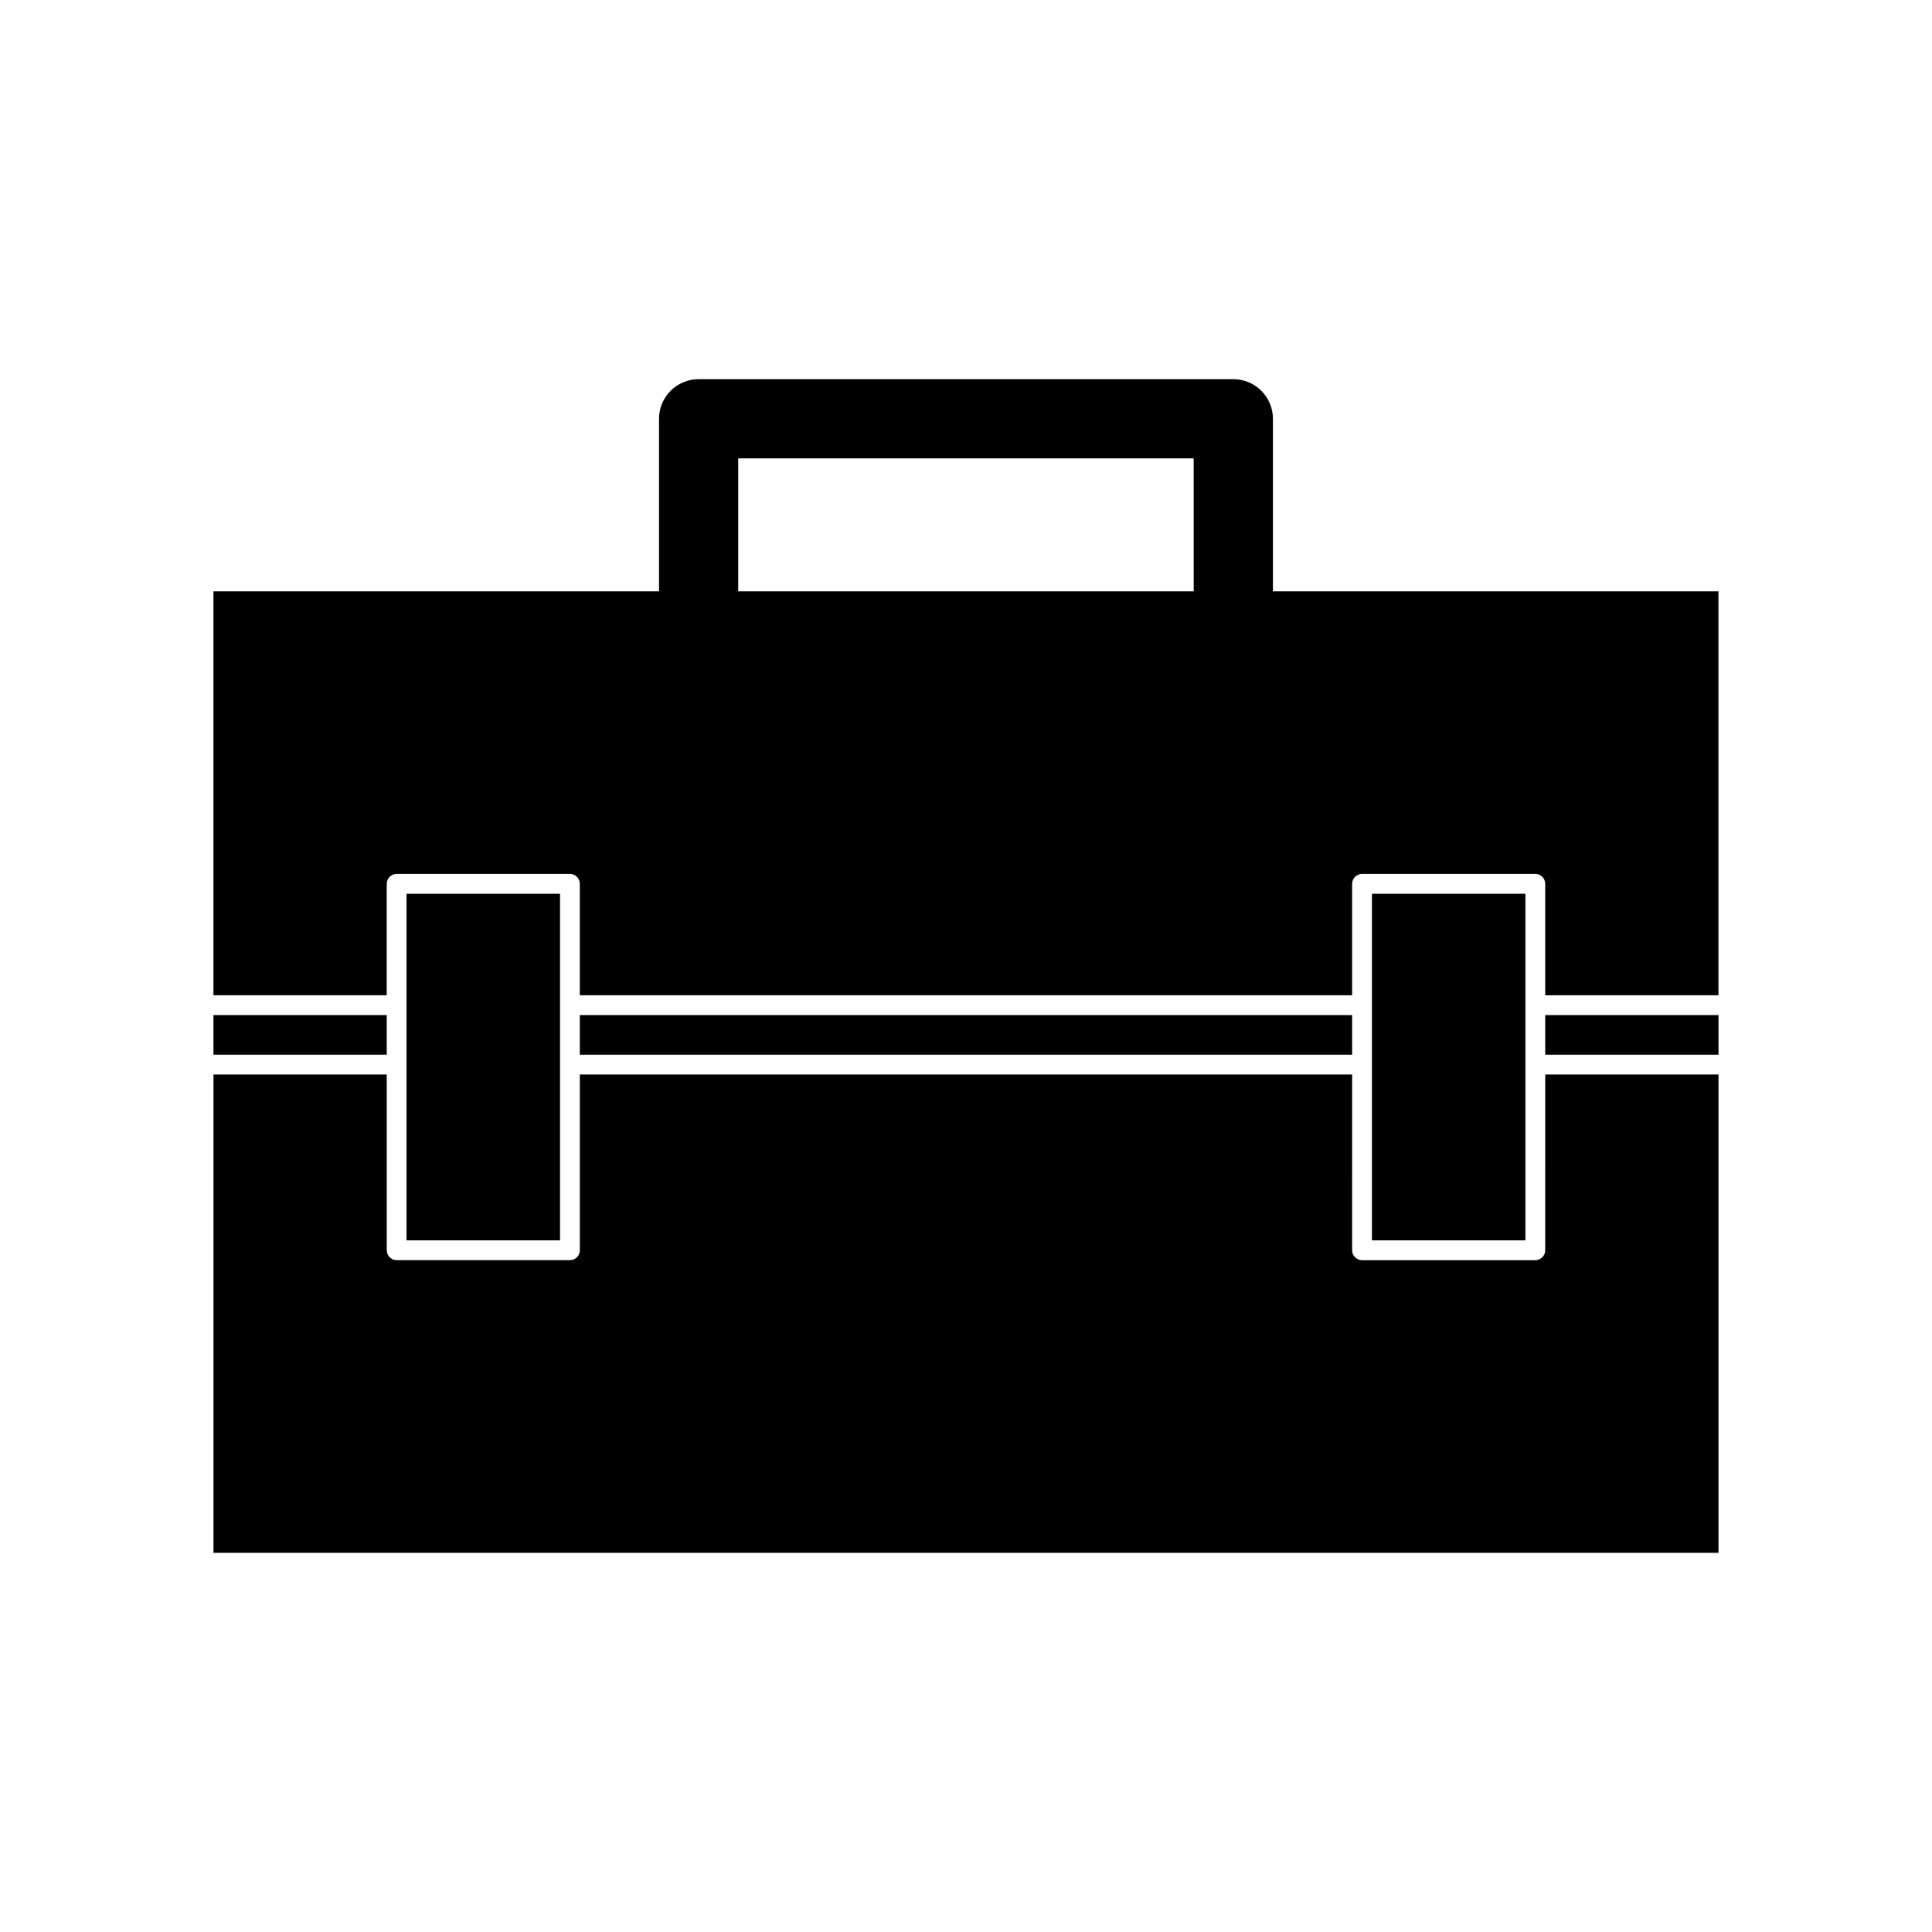
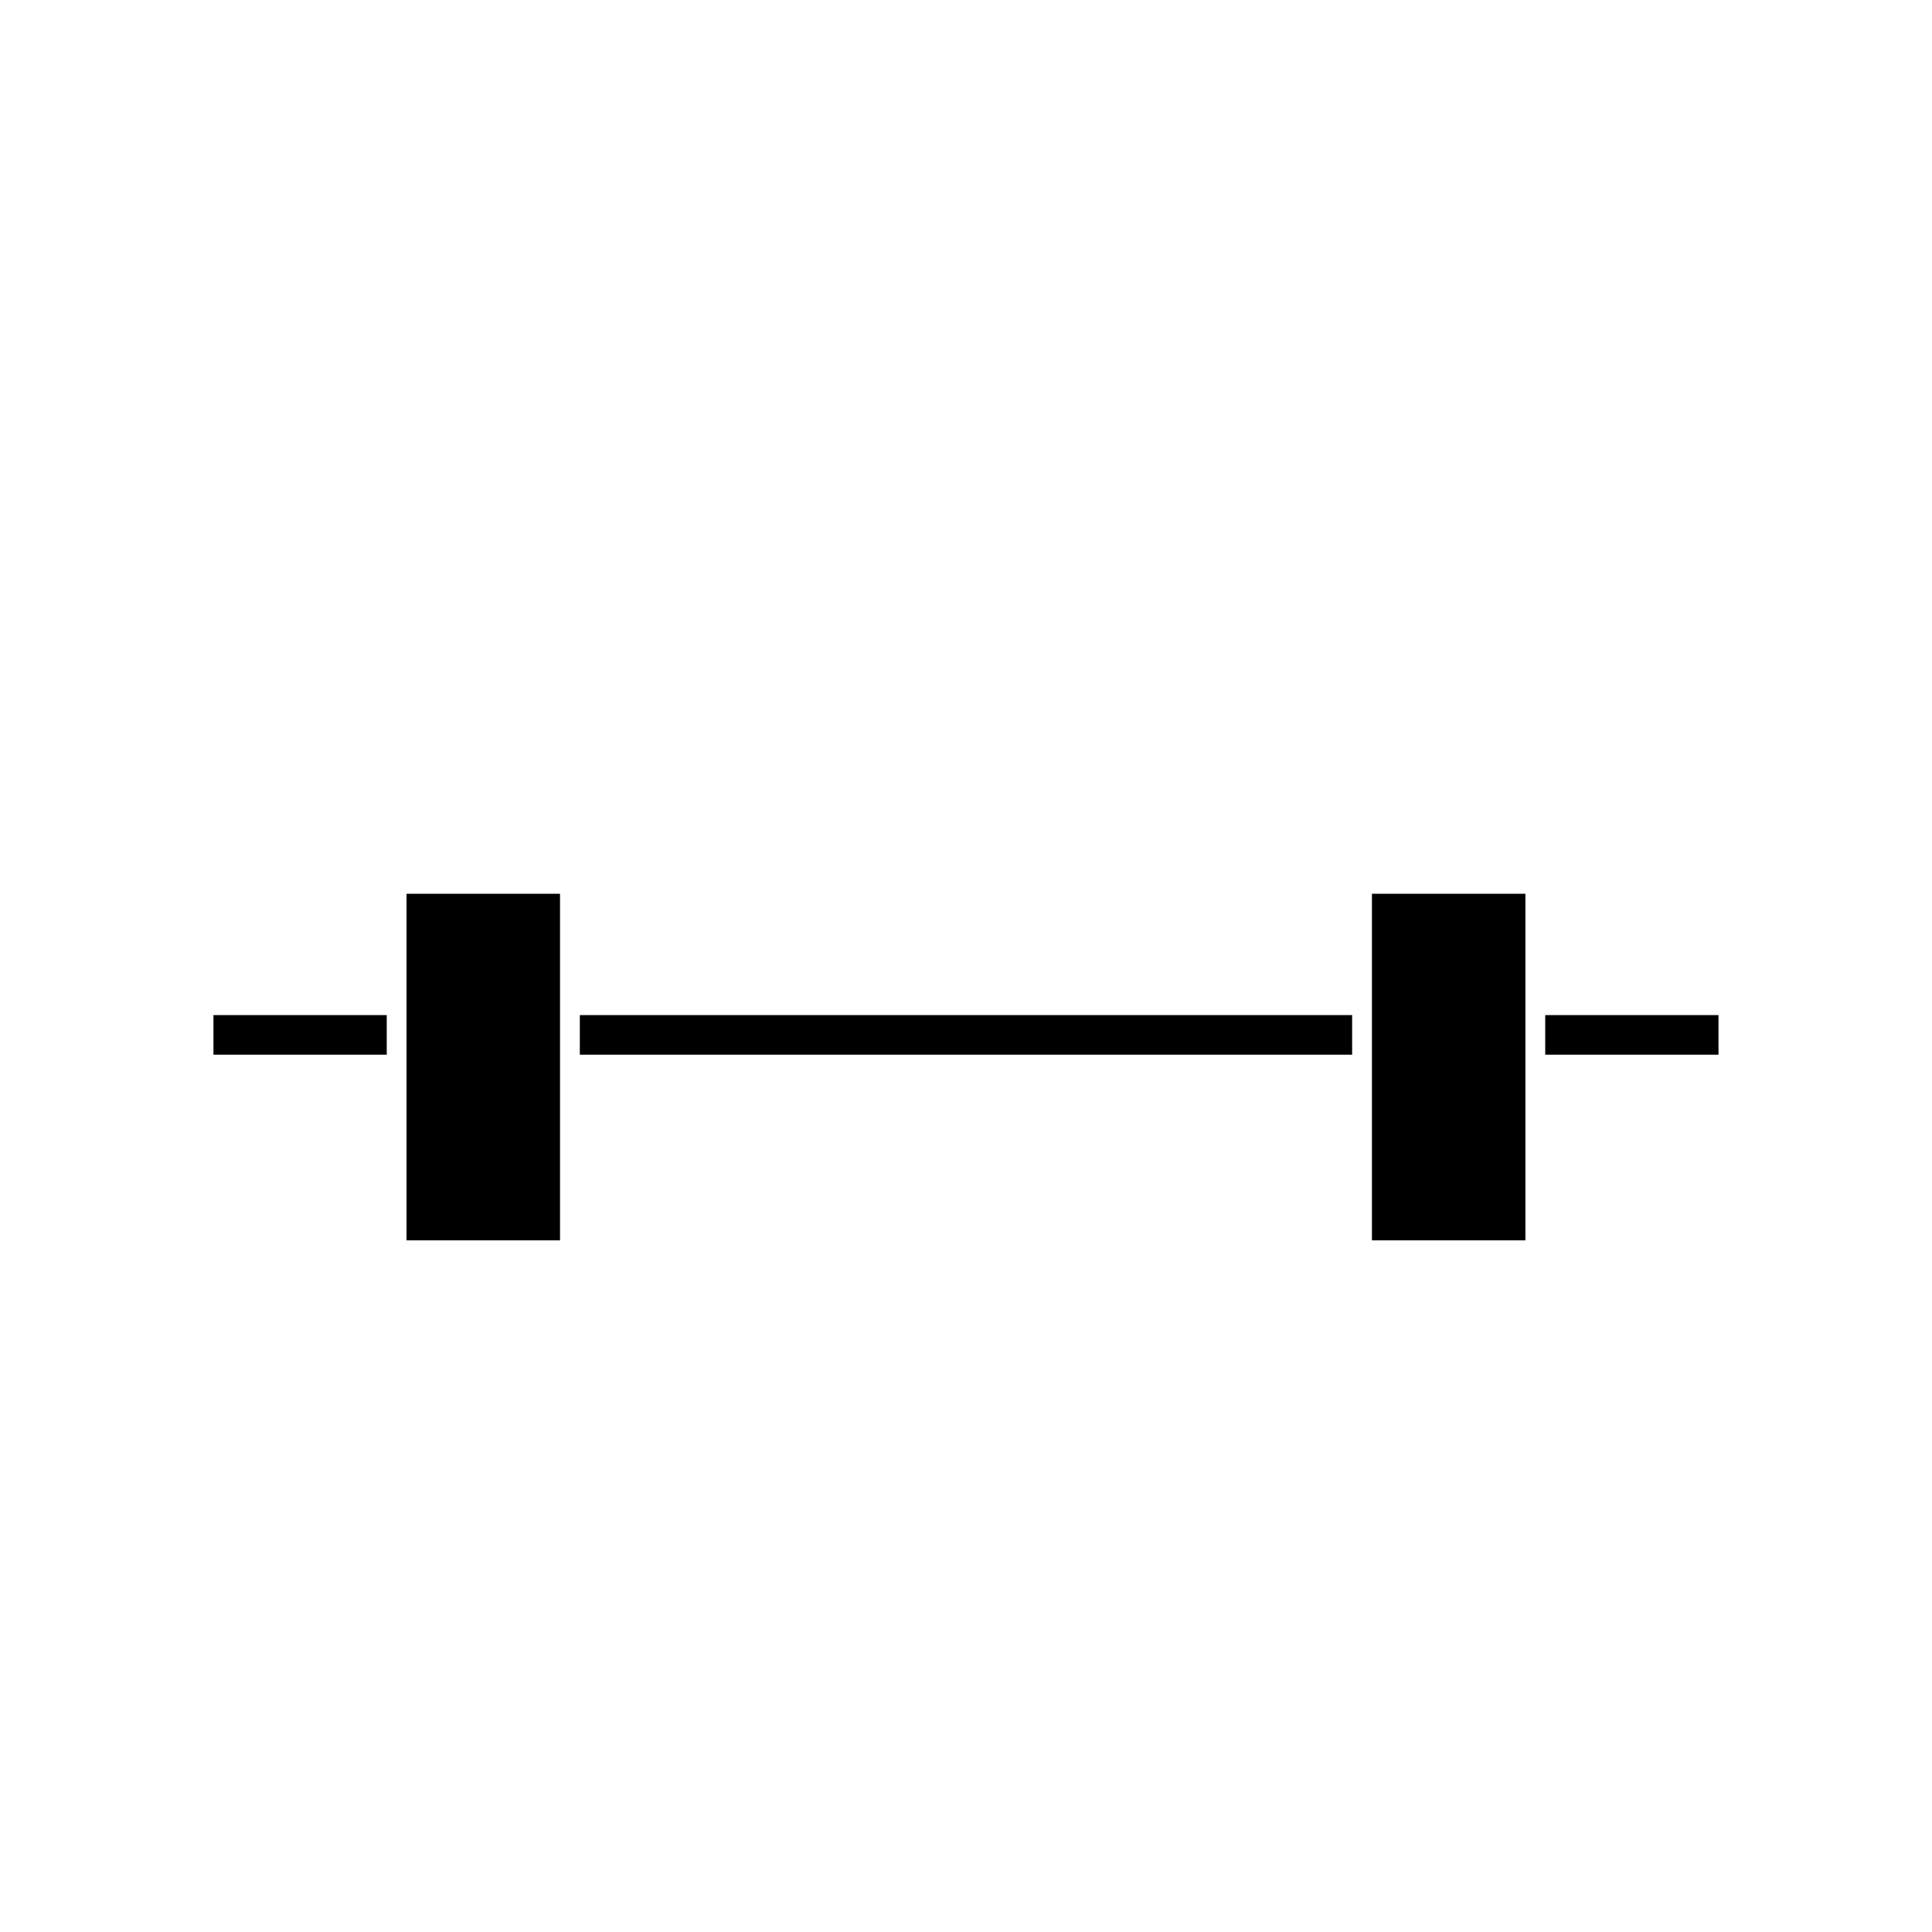
<svg xmlns="http://www.w3.org/2000/svg" fill="#000000" width="800px" height="800px" version="1.1" viewBox="144 144 512 512">
  <g>
    <path d="m200.57 413.01h45.922v10.496h-45.922z" />
-     <path d="m553.5 475.33c0 1.441-1.18 2.625-2.625 2.625h-45.922c-1.441 0-2.625-1.18-2.625-2.625l0.004-46.57h-204.67v46.566c0 1.441-1.176 2.625-2.625 2.625h-45.922c-1.449 0-2.625-1.18-2.625-2.625v-46.566h-45.918v126.75h398.85v-126.75h-45.922z" />
    <path d="m292.41 410.39v-29.531h-40.672v91.844h40.672z" />
    <path d="m297.66 413.01h204.67v10.496h-204.67z" />
    <path d="m548.25 410.39v-29.531h-40.672v91.844h40.672z" />
    <path d="m553.5 413.01h45.922v10.496h-45.922z" />
-     <path d="m481.34 300.71v-45.73c0-5.793-4.703-10.496-10.496-10.496h-141.7c-5.793 0-10.496 4.703-10.496 10.496v45.73h-118.08v107.05h45.922v-29.535c0-1.441 1.176-2.625 2.625-2.625h45.918c1.449 0 2.625 1.18 2.625 2.625v29.535h204.67v-29.535c0-1.441 1.18-2.625 2.625-2.625h45.922c1.441 0 2.625 1.18 2.625 2.625v29.535h45.914v-107.05zm-20.992 0h-120.71v-35.234h120.7z" />
  </g>
</svg>